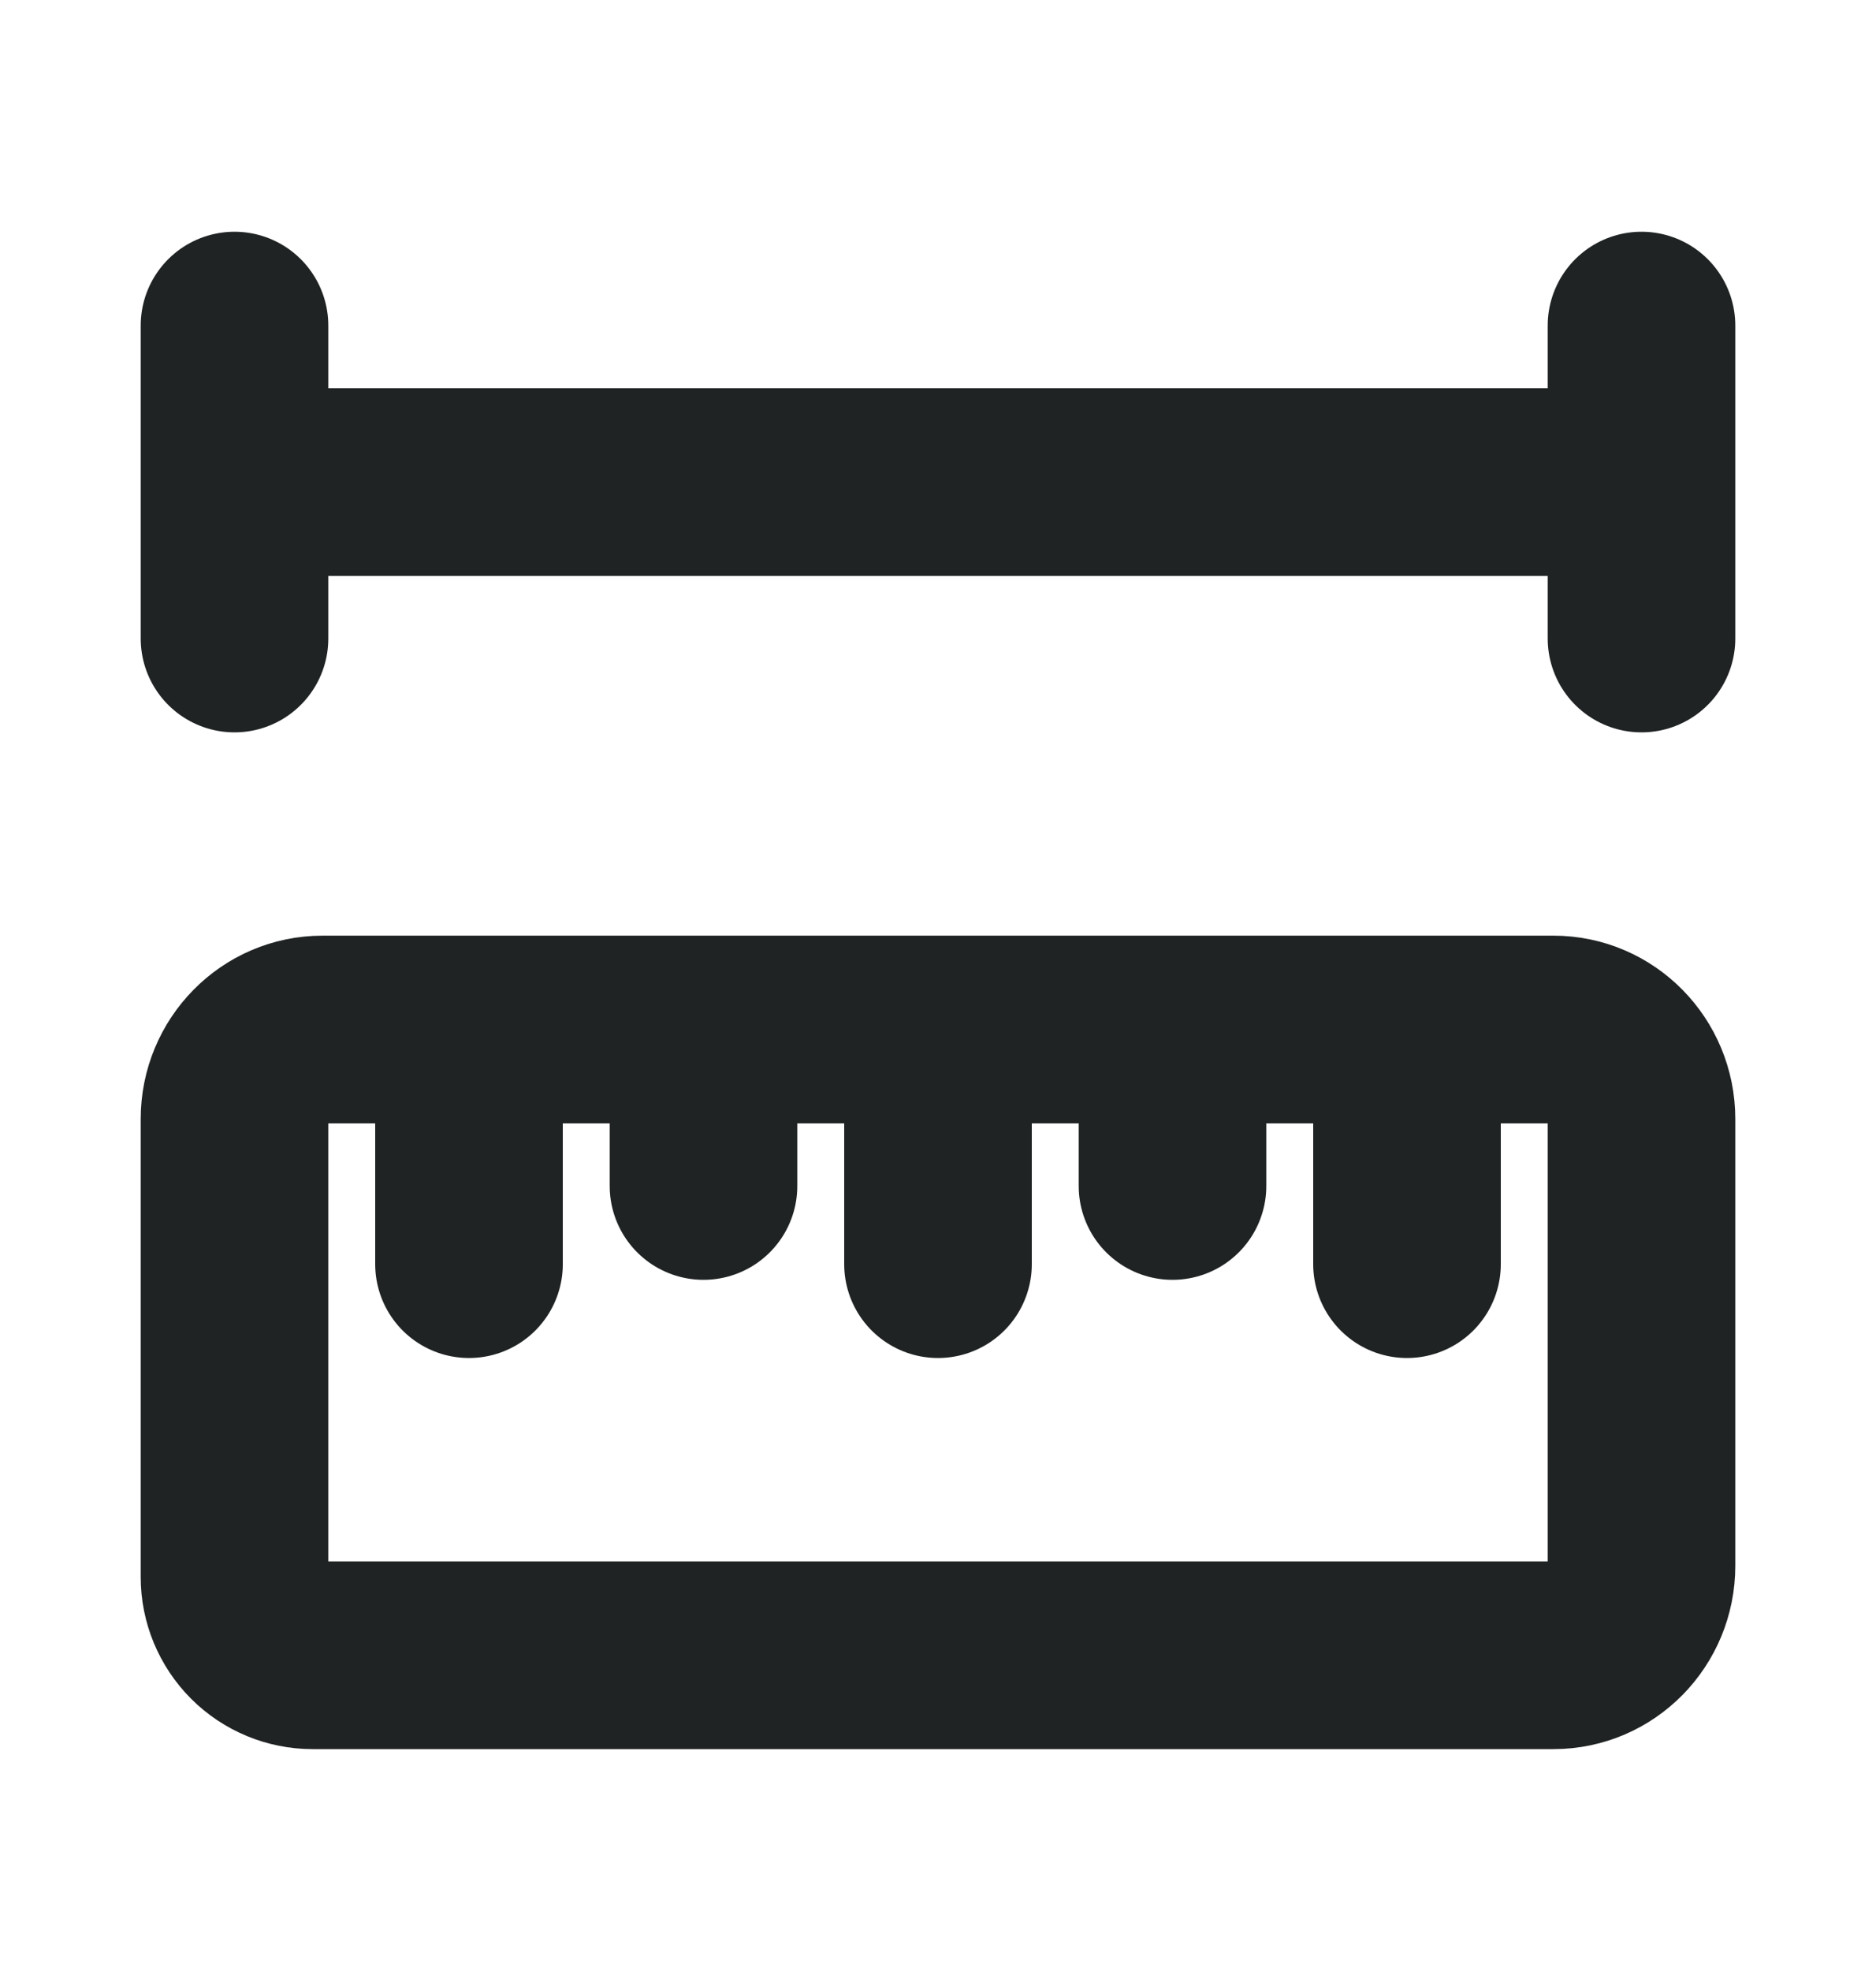
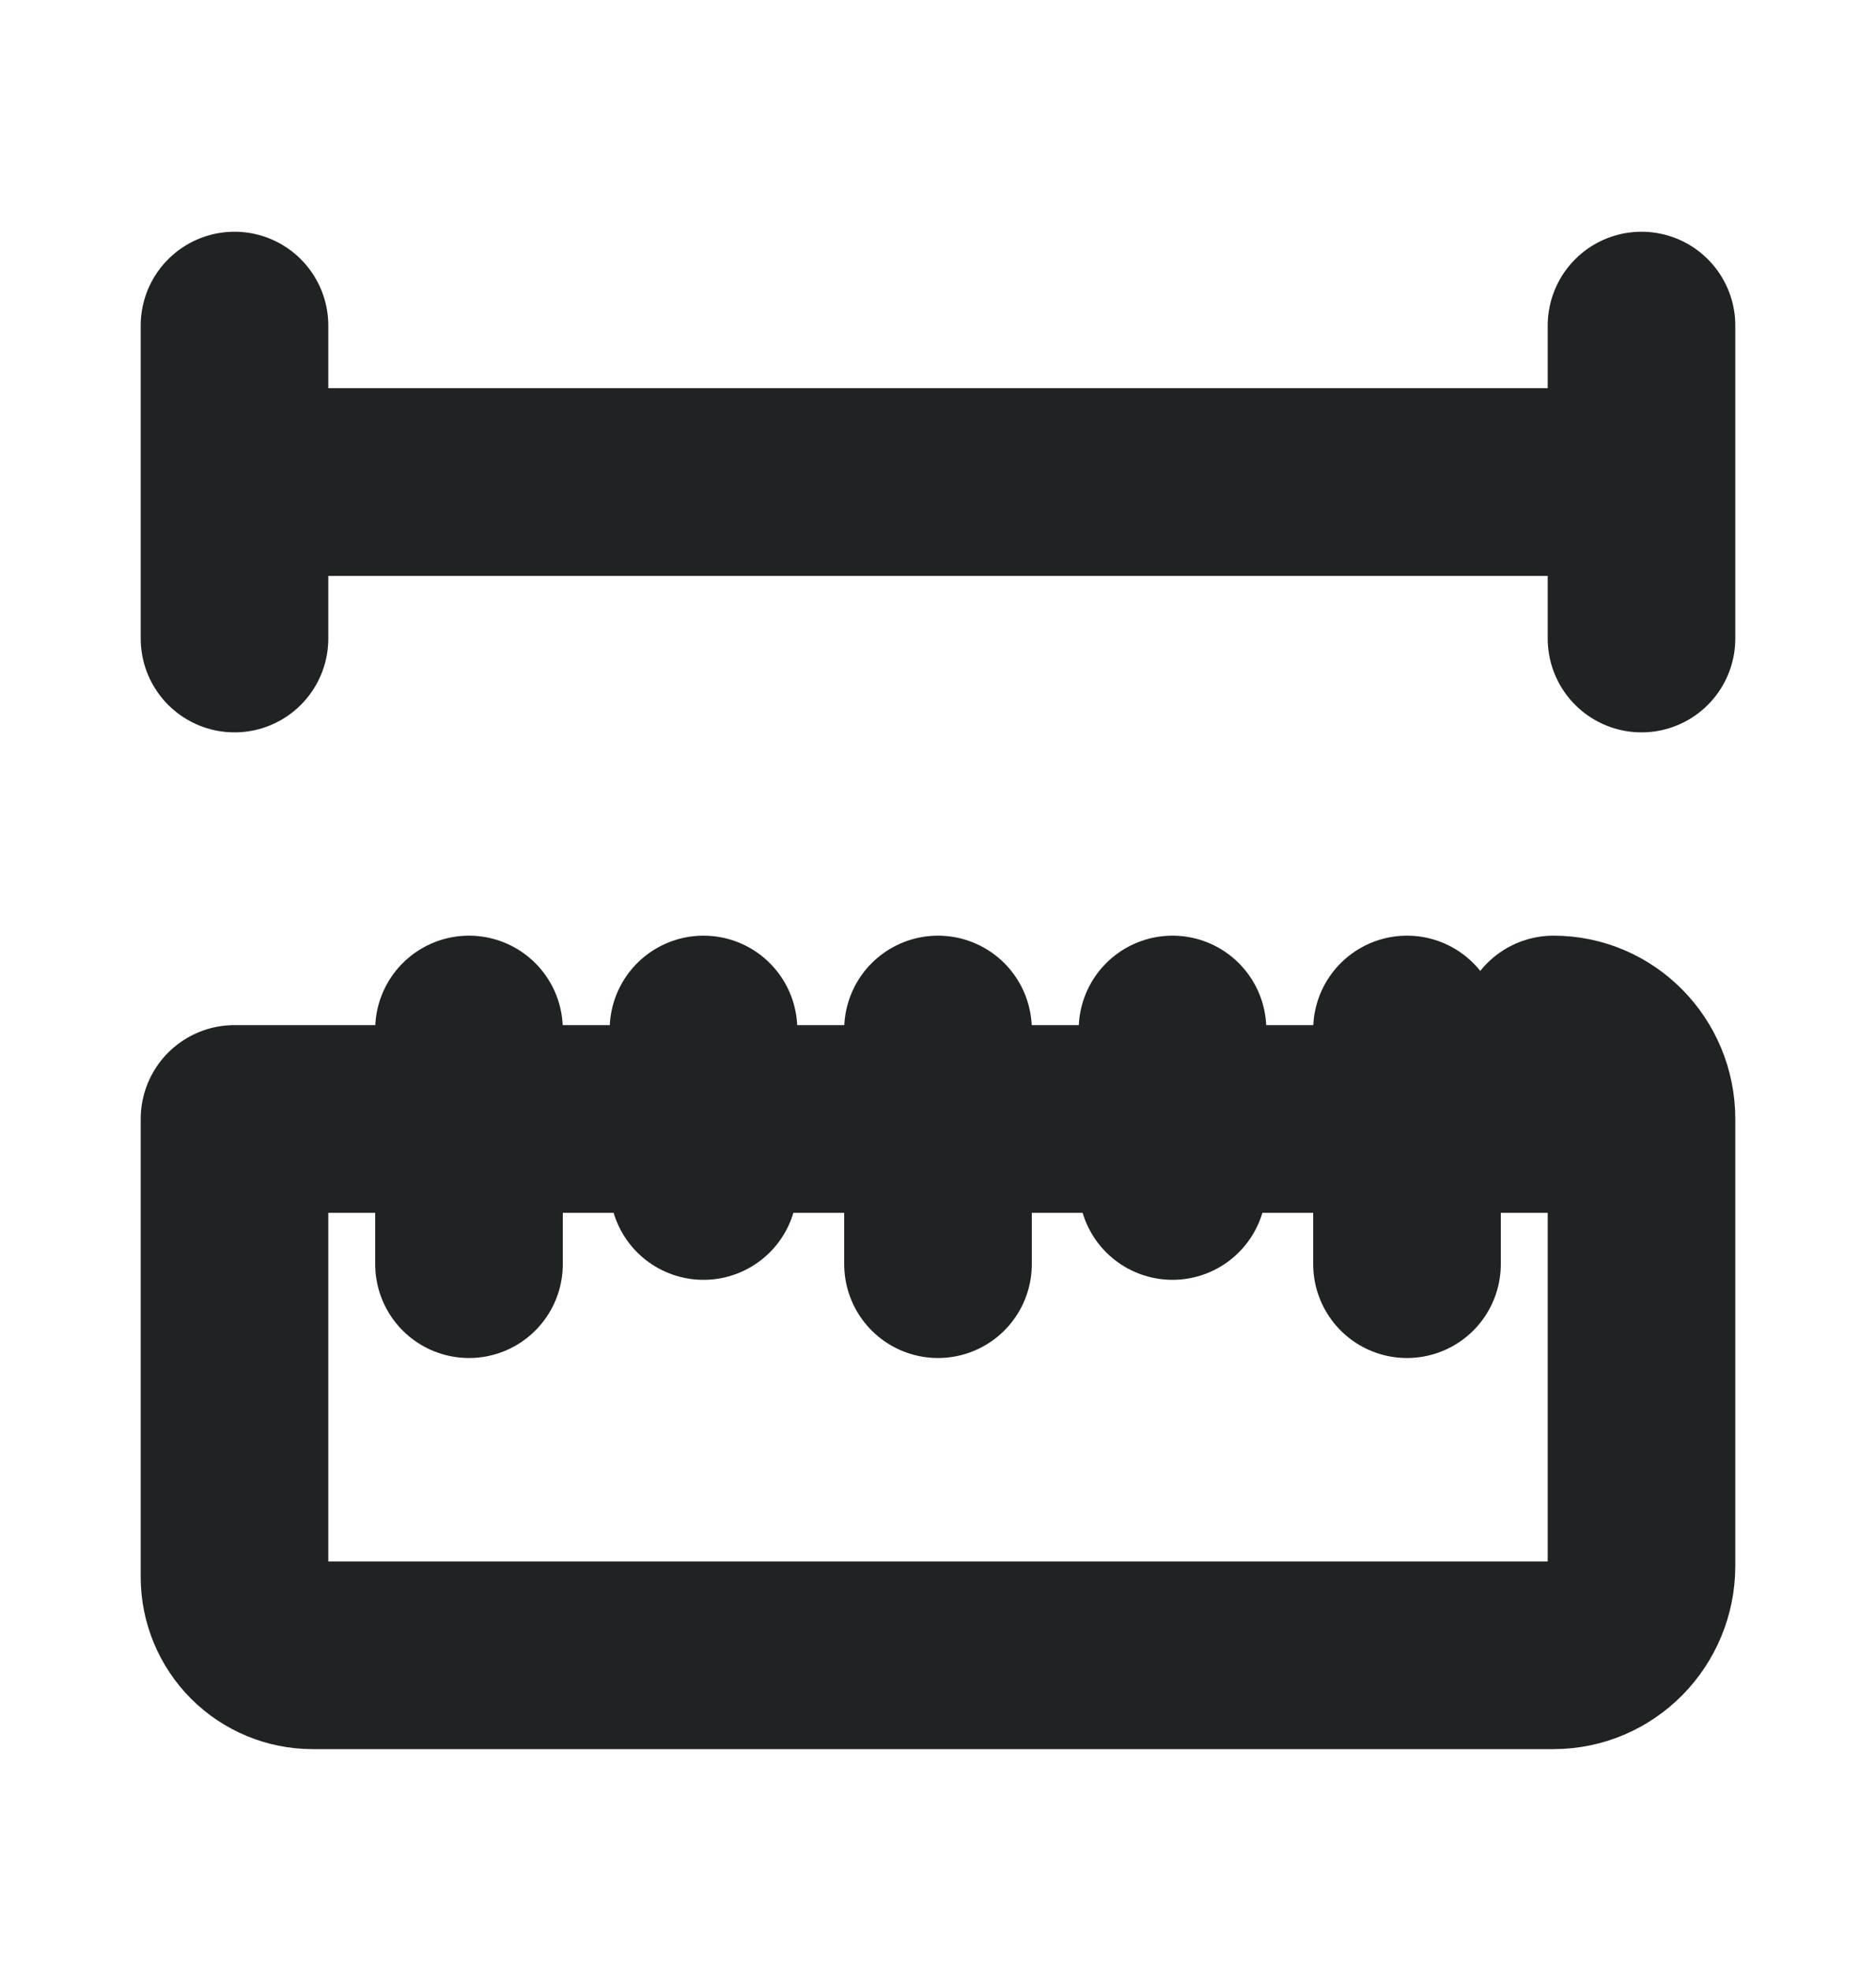
<svg xmlns="http://www.w3.org/2000/svg" fill="none" height="21" viewBox="0 0 20 21" width="20">
-   <path d="M7.5 10.969V12.636M5 10.969V13.469M10 10.969V13.469M15 10.969V13.469M12.5 10.969V12.636M2.5 3.469V6.803M2.5 5.136H17.5M17.5 3.469V6.803M16.562 10.969C17.08 10.969 17.5 11.396 17.5 11.922V16.683C17.5 17.209 17.08 17.636 16.562 17.636H3.333C3.112 17.636 2.9 17.548 2.744 17.392C2.588 17.235 2.5 17.024 2.5 16.803V11.922C2.5 11.396 2.92 10.969 3.438 10.969H16.562Z" stroke="#202323" stroke-linecap="round" stroke-linejoin="round" stroke-width="2" />
+   <path d="M7.5 10.969V12.636M5 10.969V13.469M10 10.969V13.469M15 10.969V13.469M12.5 10.969V12.636M2.5 3.469V6.803M2.5 5.136H17.5M17.5 3.469V6.803M16.562 10.969C17.08 10.969 17.5 11.396 17.5 11.922V16.683C17.5 17.209 17.08 17.636 16.562 17.636H3.333C3.112 17.636 2.9 17.548 2.744 17.392C2.588 17.235 2.5 17.024 2.5 16.803V11.922H16.562Z" stroke="#202323" stroke-linecap="round" stroke-linejoin="round" stroke-width="2" />
</svg>